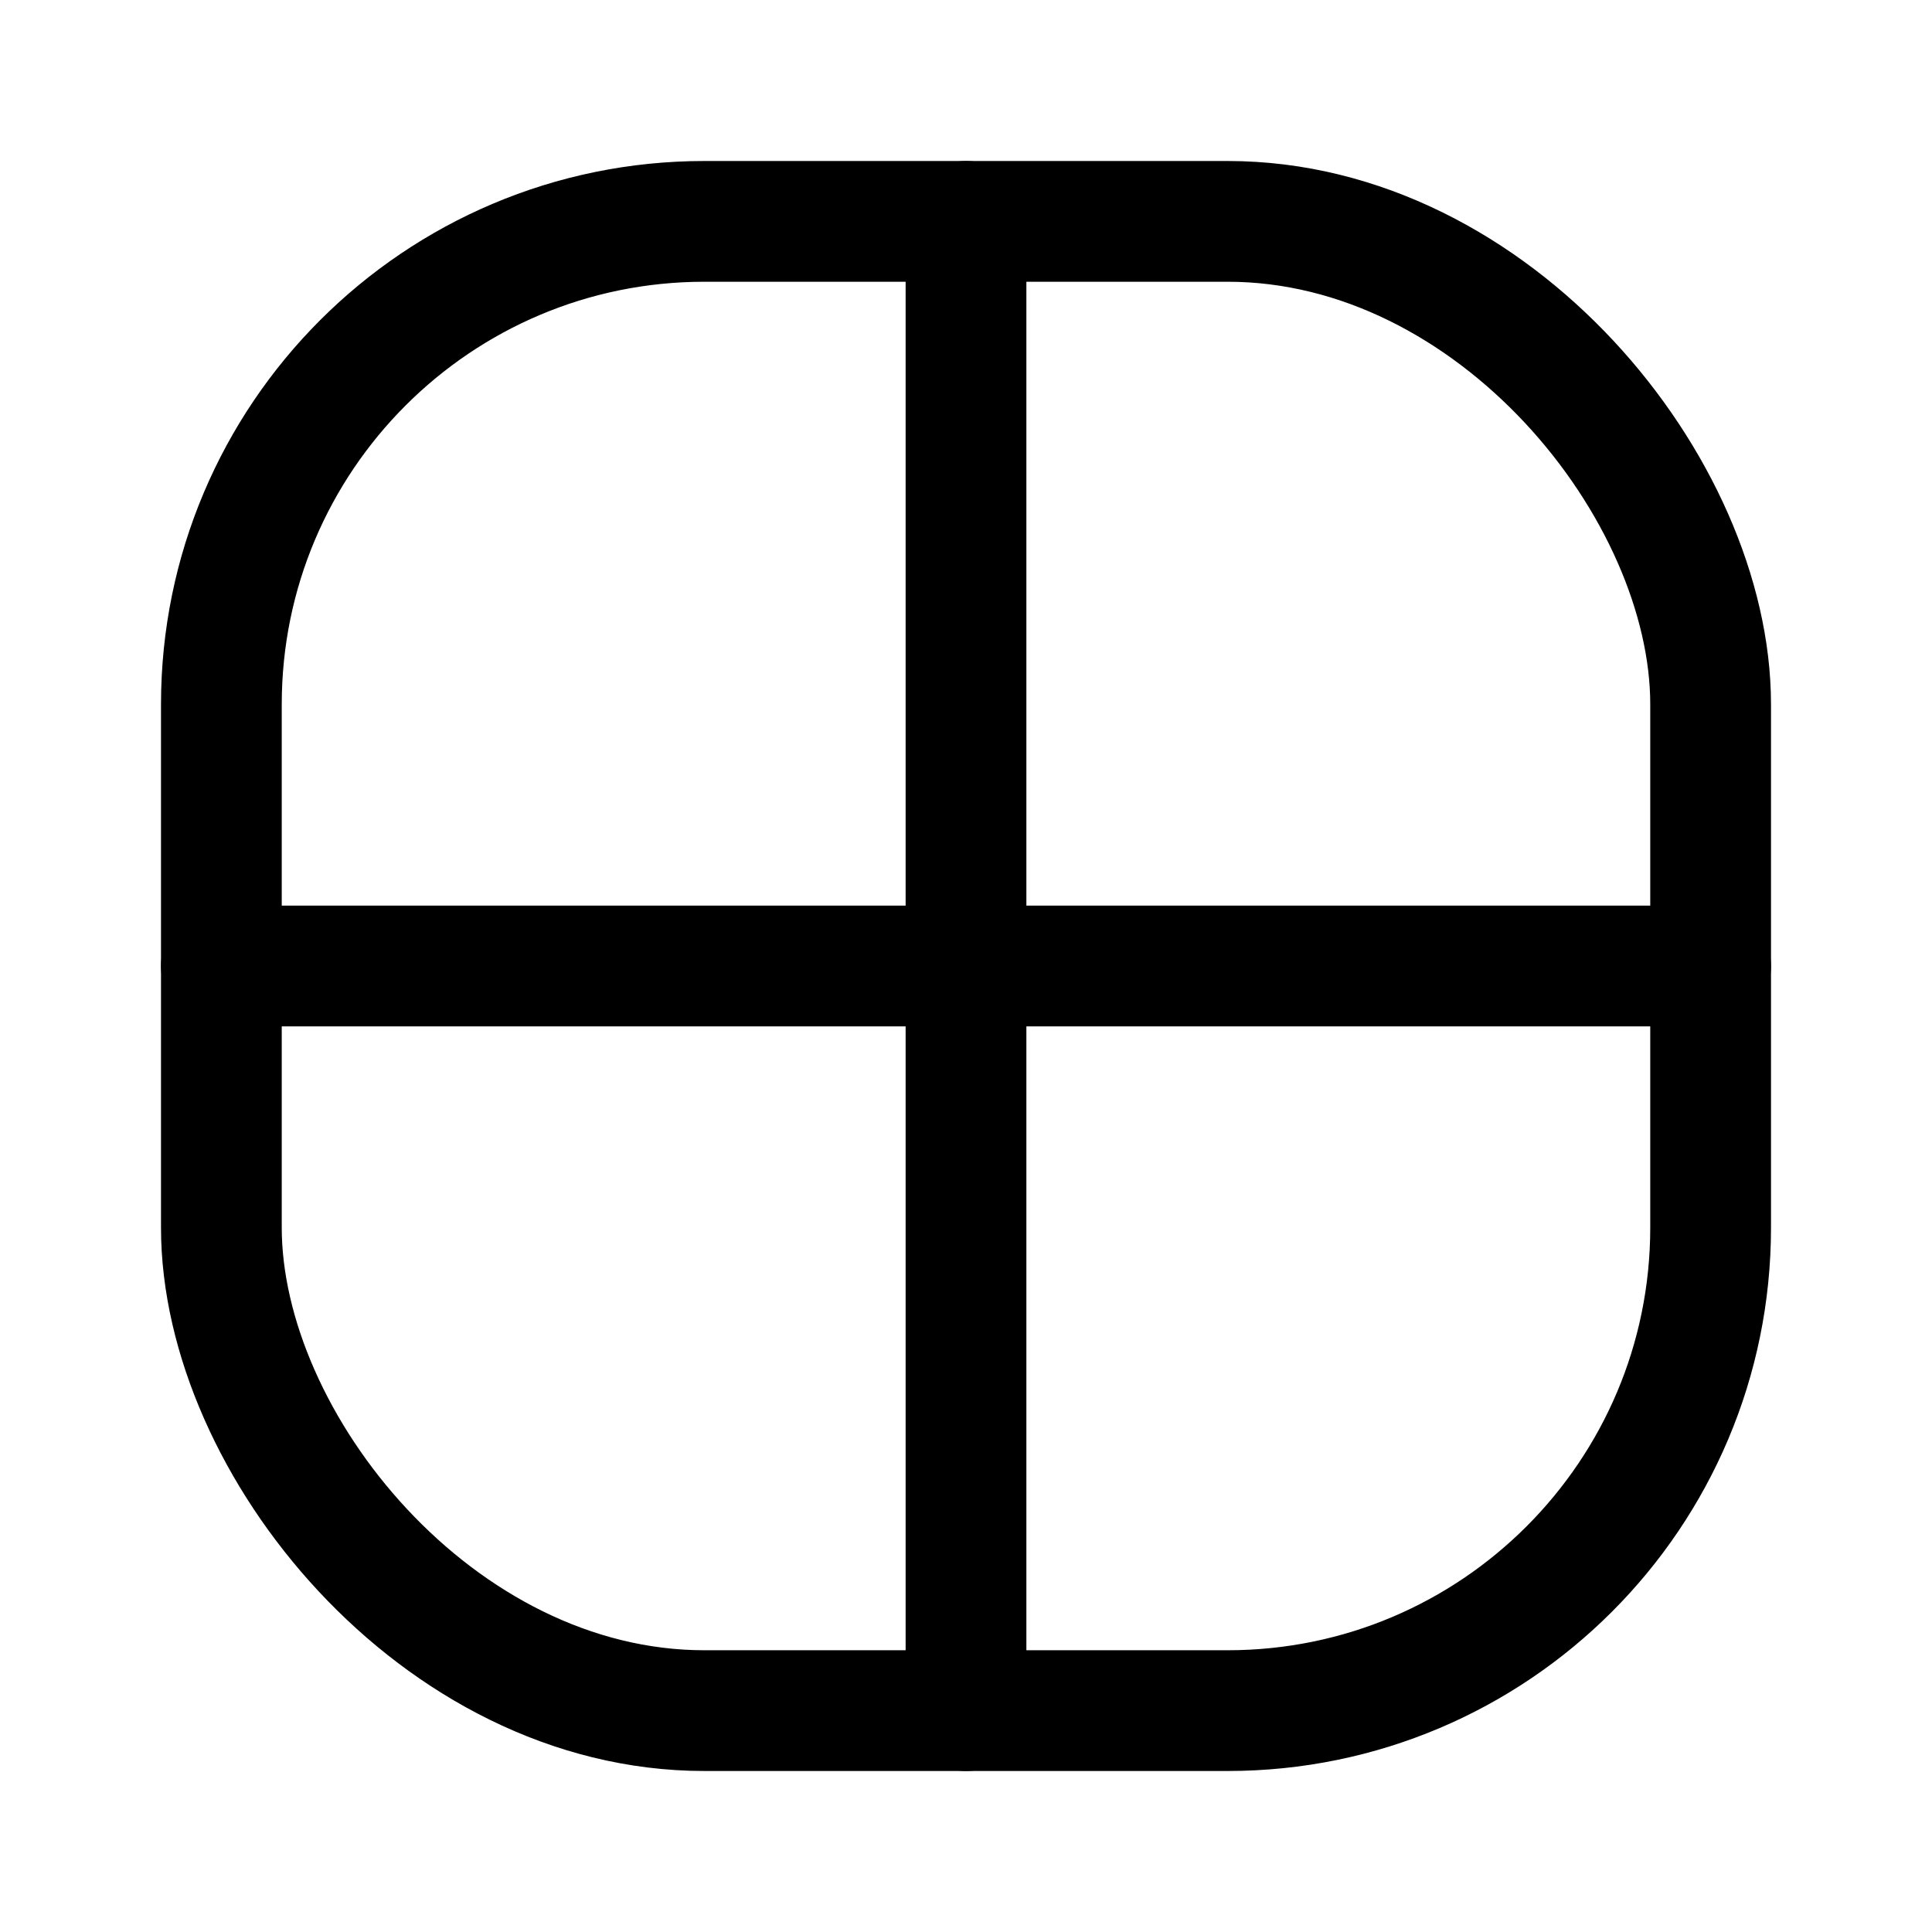
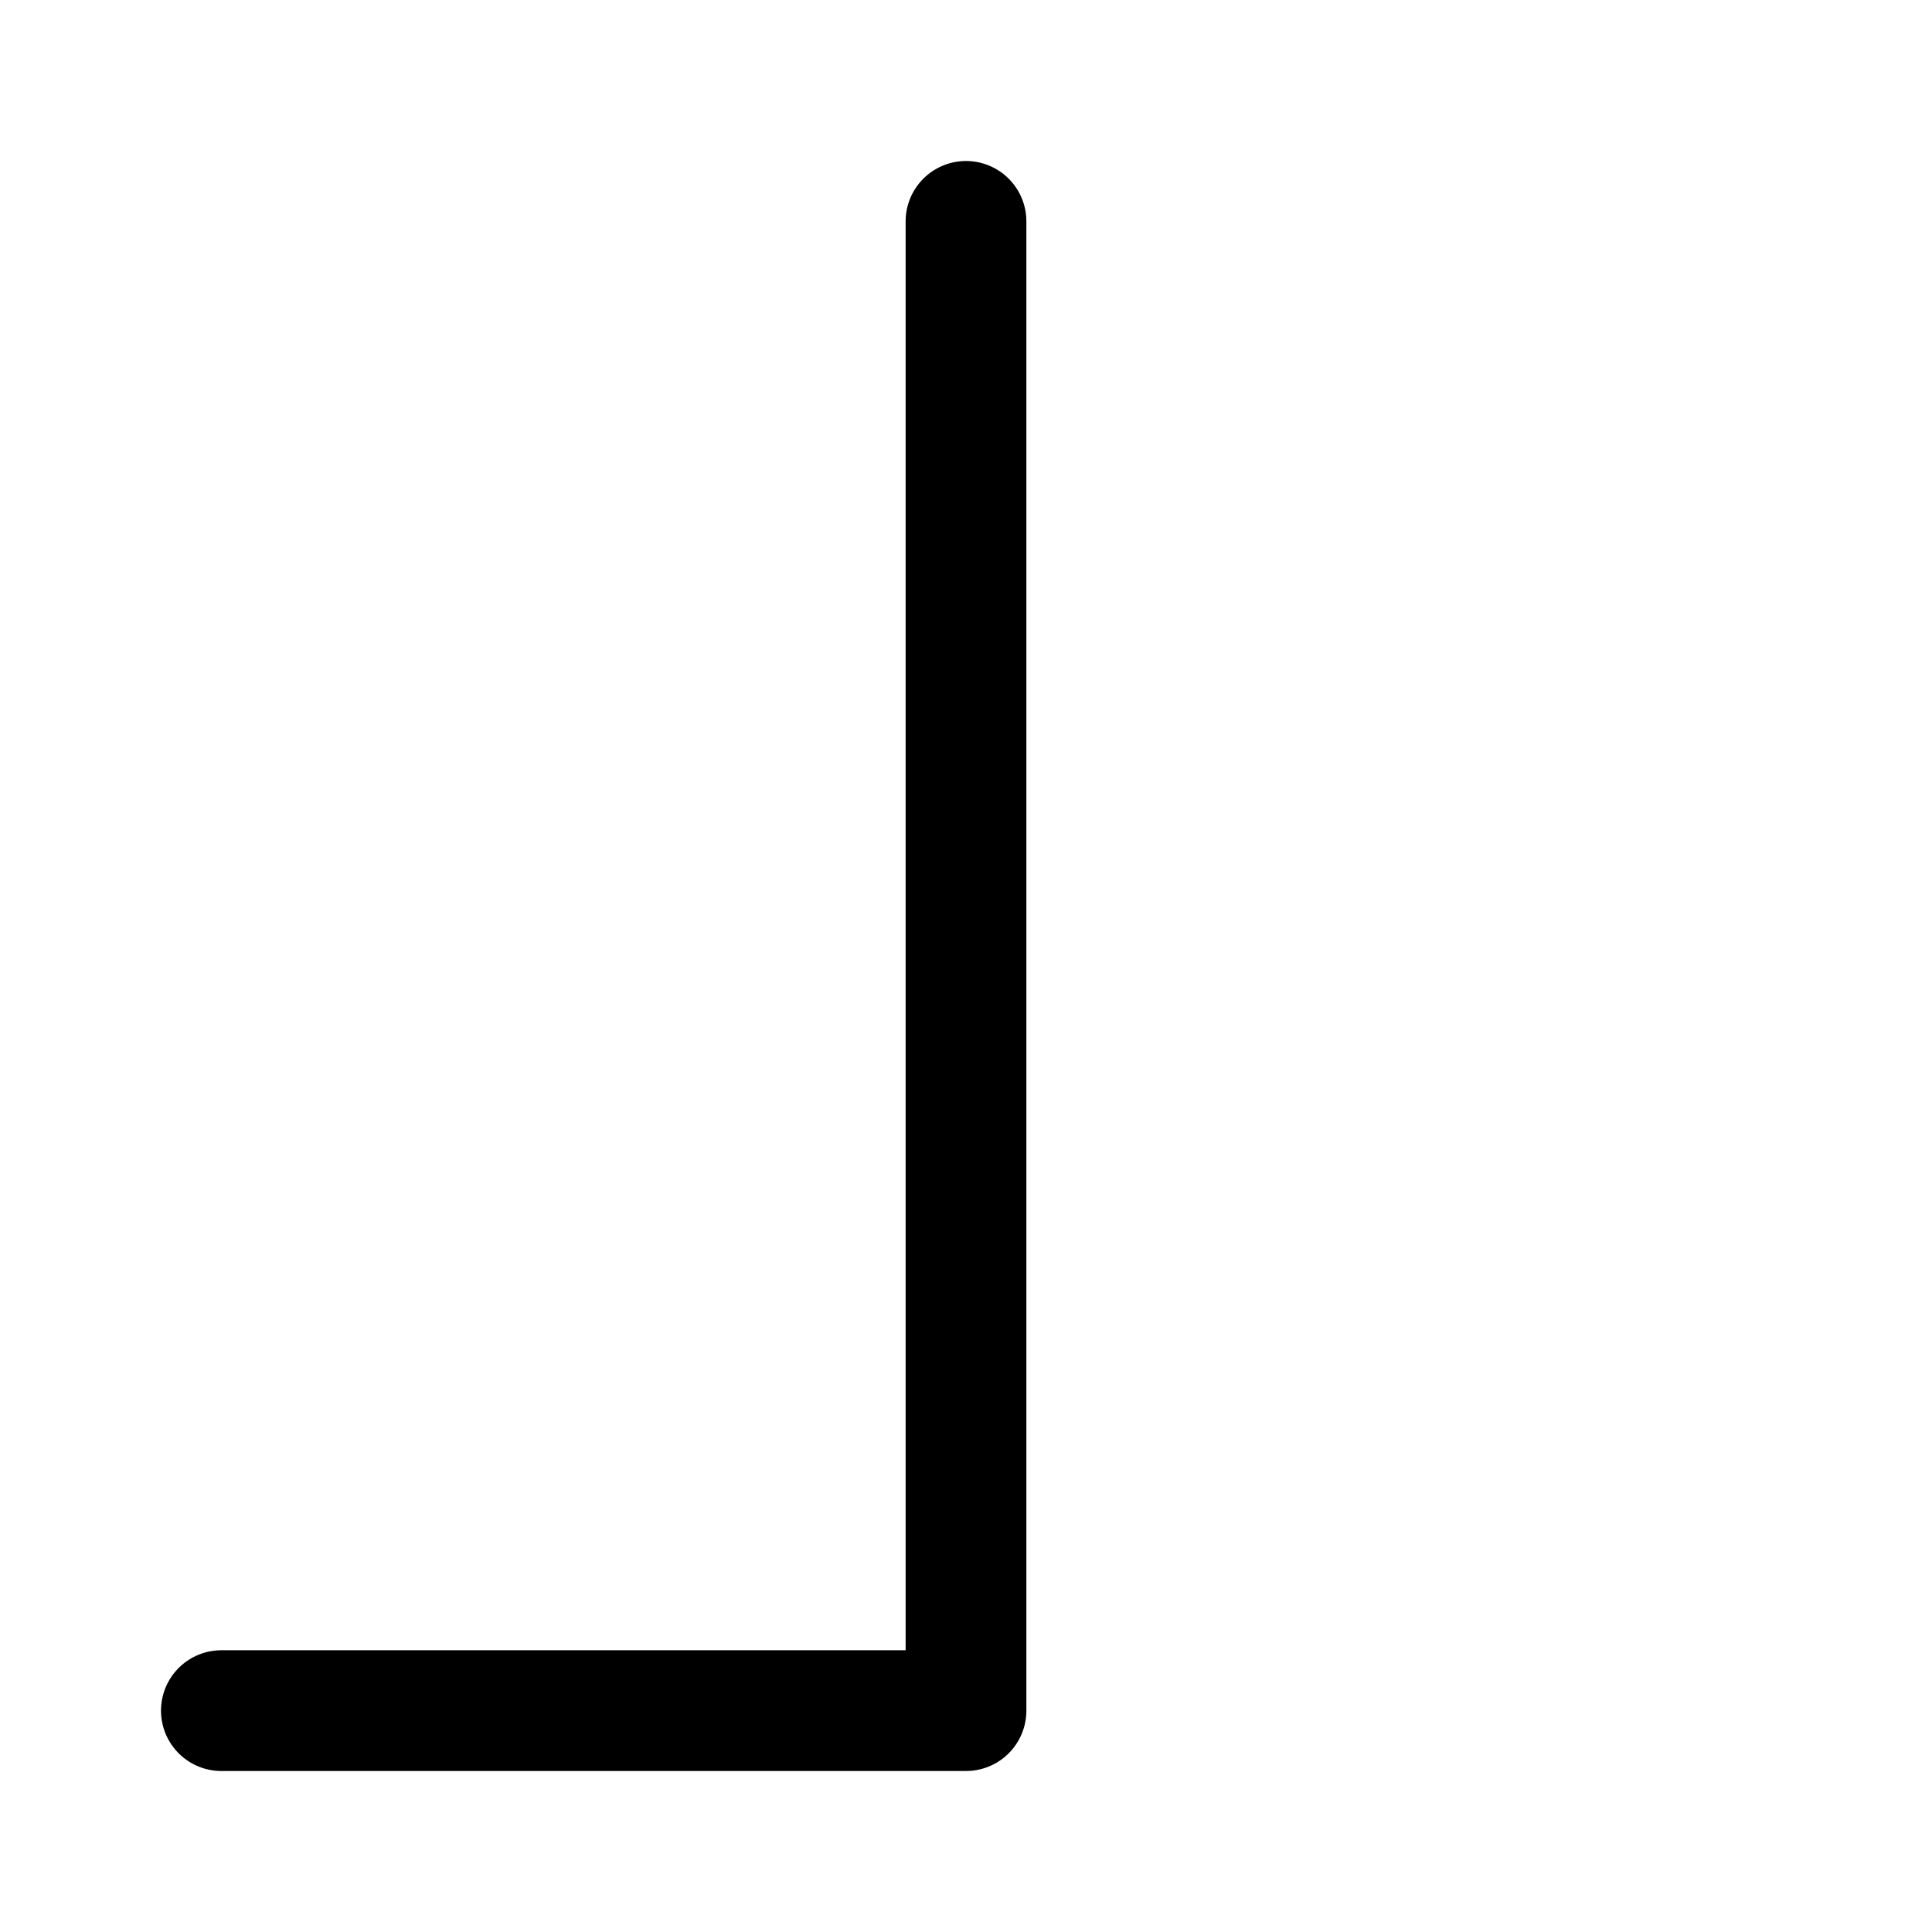
<svg xmlns="http://www.w3.org/2000/svg" width="800" height="800" viewBox="0 0 24 24">
  <g fill="none" stroke="currentColor" stroke-width="1.5">
-     <path stroke-linecap="round" stroke-linejoin="round" d="M12 2.75v18.5M21.25 12H2.75" />
-     <rect width="18.5" height="18.5" x="2.75" y="2.75" rx="6" />
+     <path stroke-linecap="round" stroke-linejoin="round" d="M12 2.75v18.5H2.75" />
  </g>
</svg>